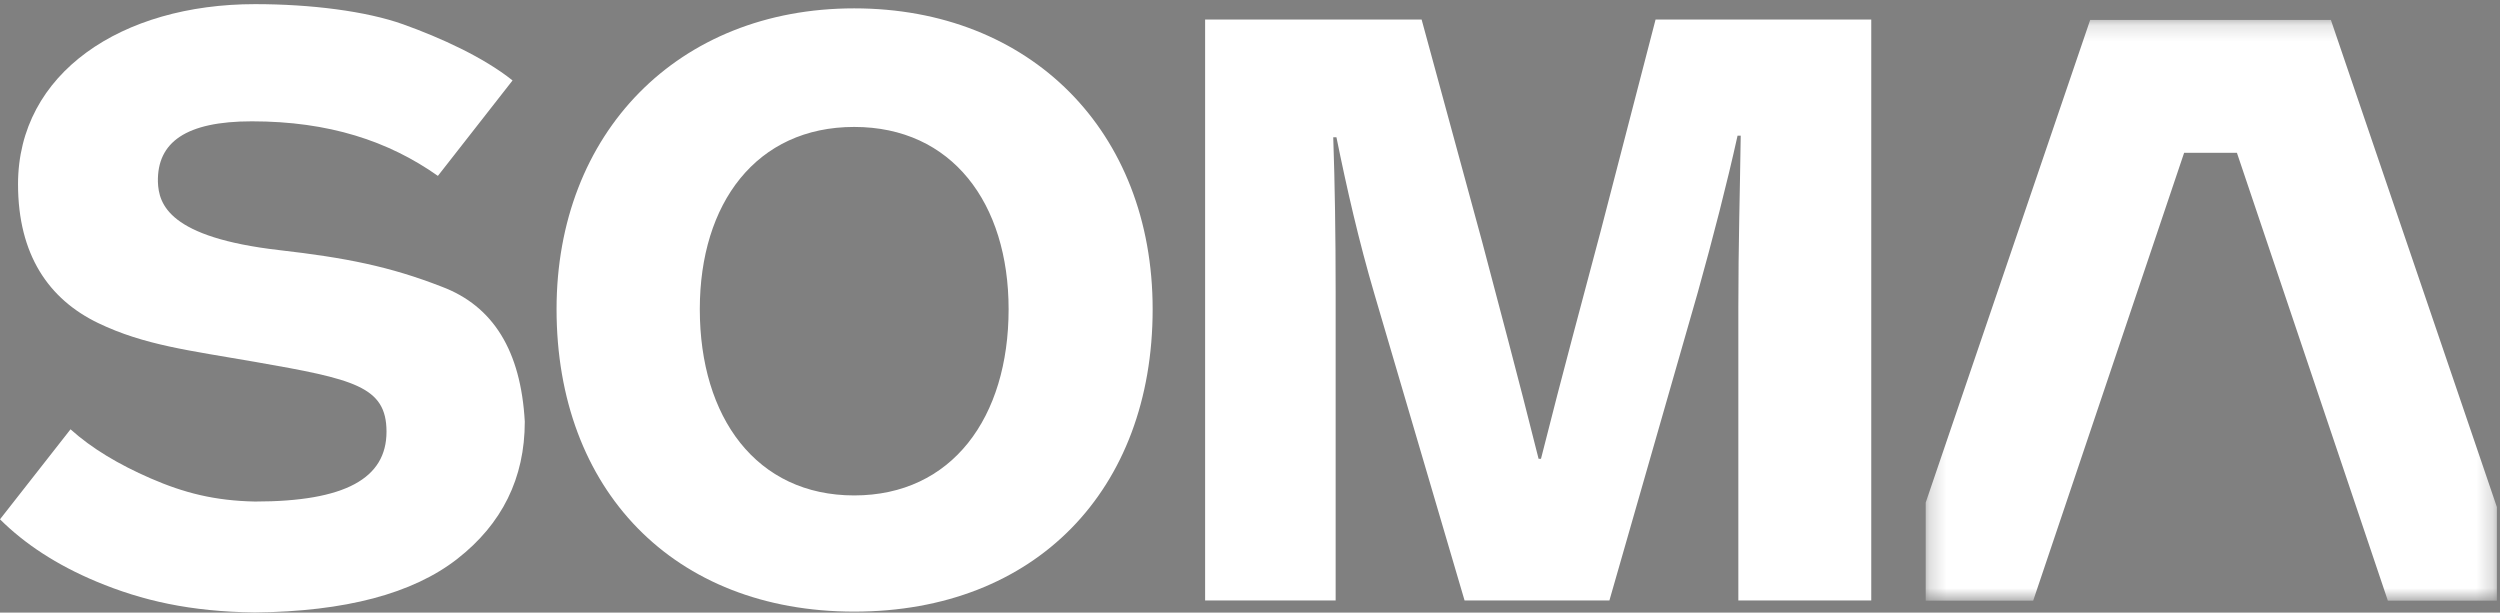
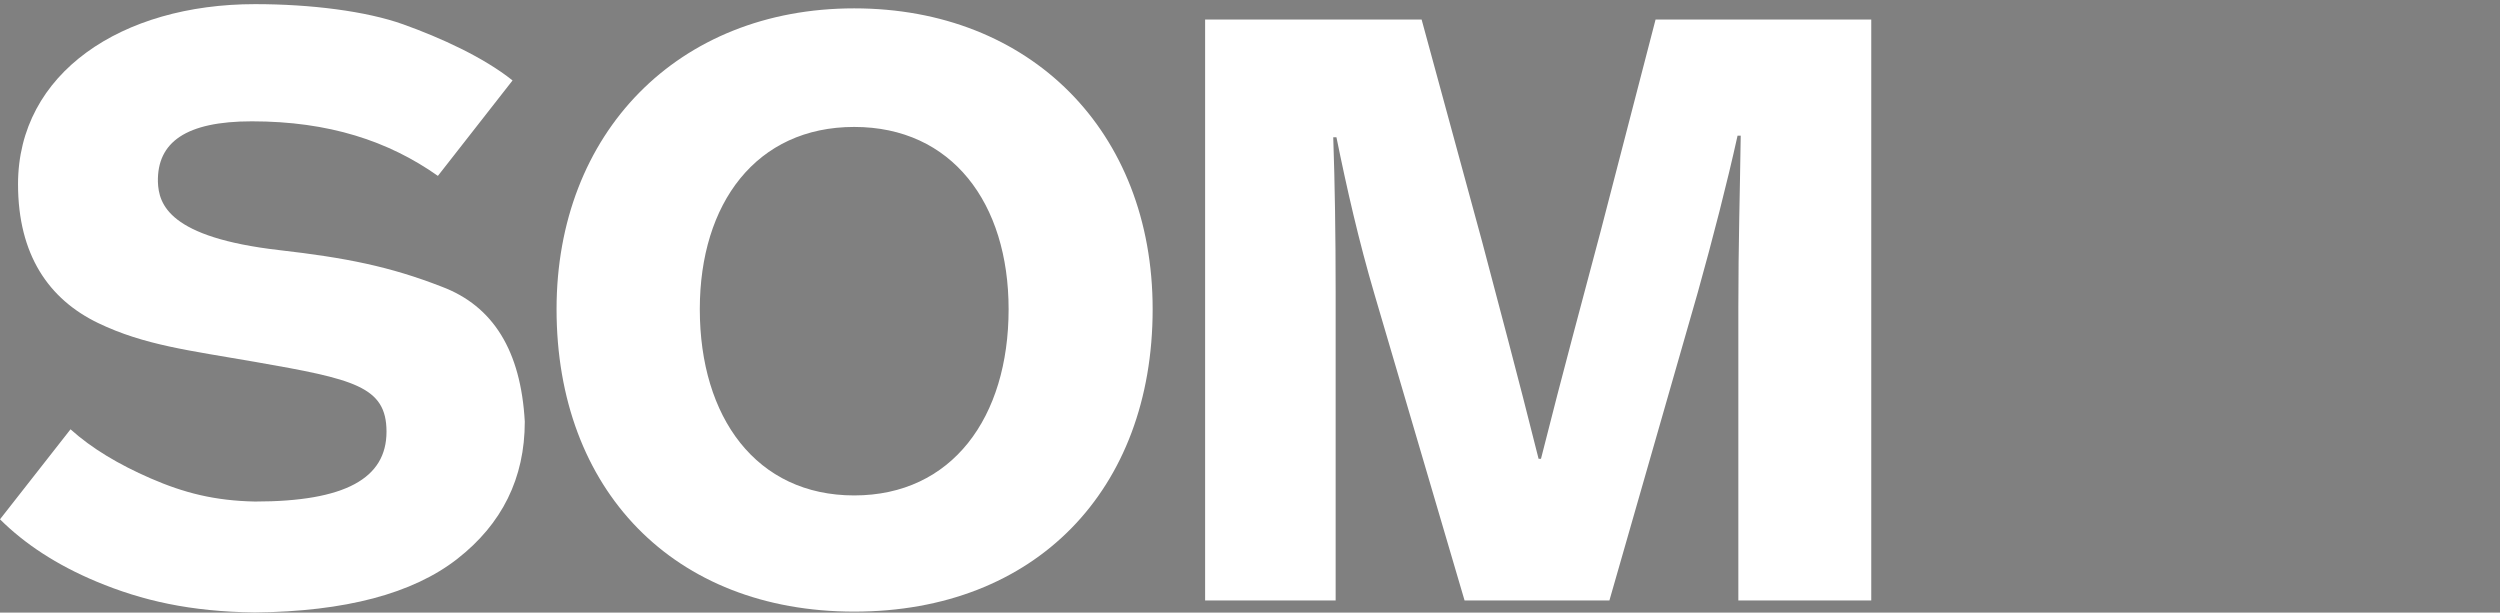
<svg xmlns="http://www.w3.org/2000/svg" xmlns:xlink="http://www.w3.org/1999/xlink" width="151px" height="37px" viewBox="0 0 151 37" version="1.1">
  <rect x="0" y="0" width="151" height="37" fill="#808080" stroke="none" />
  <title>Group 13</title>
  <desc>Created with Sketch.</desc>
  <defs>
-     <polygon id="path-1" points="0.248 0.183 34.747 0.183 34.747 35.257 0.248 35.257" />
-     <polygon id="path-3" points="0.259 0.338 0.688 0.338 0.688 0.34 0.259 0.34" />
-   </defs>
+     </defs>
  <g id="Page-1" stroke="none" stroke-width="1" fill="none" fill-rule="evenodd">
    <g id="01_SOMA---Home" transform="translate(-79, -56)">
      <g id="Group-13" transform="translate(79, 56.25)">
        <path d="M60.92,18.425 C60.92,12.031 57.507,7.417 51.593,7.417 C45.681,7.417 42.268,12.031 42.268,18.425 C42.268,24.962 45.681,29.674 51.593,29.674 C57.507,29.674 60.92,24.962 60.92,18.425 M33.616,18.425 C33.616,7.802 40.922,0.255 51.593,0.255 C62.218,0.255 69.62,7.657 69.62,18.425 C69.62,29.337 62.554,36.692 51.593,36.692 C40.682,36.692 33.616,29.337 33.616,18.425" id="Fill-1" fill="#FFFFFF" />
        <path d="M72.789,0.928 L85.865,0.928 L89.518,14.34 C90.528,18.185 91.632,22.271 92.931,27.463 L93.075,27.463 C94.468,21.934 95.526,18.089 96.68,13.714 L99.997,0.928 L113.024,0.928 L113.024,36.019 L104.996,36.019 L104.996,18.33 C104.996,14.531 105.093,11.359 105.14,7.946 L104.948,7.946 C104.323,10.782 103.458,14.148 102.545,17.415 L97.208,36.019 L88.46,36.019 L83.029,17.56 C82.066,14.291 81.346,11.119 80.721,8.042 L80.528,8.042 C80.625,10.831 80.673,13.955 80.673,17.369 L80.673,36.019 L72.789,36.019 L72.789,0.928 Z" id="Fill-3" fill="#FFFFFF" />
        <g id="Group-7" transform="translate(116.064, 0.772)">
          <mask id="mask-2" fill="white">
            <use xlink:href="#path-1" />
          </mask>
          <g id="Clip-6" />
-           <polygon id="Fill-5" fill="#FFFFFF" mask="url(#mask-2)" points="34.747 29.603 29.57 14.41 24.721 0.183 10.182 0.183 0.248 29.335 0.248 35.257 6.741 35.257 15.857 8.208 19.046 8.208 28.162 35.257 34.747 35.257" />
        </g>
        <g id="Group-10" transform="translate(14.932, 36.405)">
          <mask id="mask-4" fill="white">
            <use xlink:href="#path-3" />
          </mask>
          <g id="Clip-9" />
          <path d="M0.439,0.34 C0.414,0.339 0.393,0.338 0.368,0.338 C0.332,0.338 0.296,0.339 0.259,0.34 L0.439,0.34 Z" id="Fill-8" fill="#171717" mask="url(#mask-4)" />
        </g>
        <path d="M26.666,17.06 C23.534,15.842 20.895,15.319 16.873,14.858 C10.195,14.091 9.585,12.092 9.537,10.733 C9.49,8.343 11.225,7.078 15.213,7.078 C19.86,7.078 23.459,8.264 26.449,10.373 L30.958,4.609 C29.202,3.203 26.581,2.016 24.351,1.219 C22.12,0.422 18.772,3.3936897e-05 15.402,3.3936897e-05 C7.355,3.3936897e-05 1.089,4.149 1.089,10.874 C1.089,15.143 2.949,17.828 5.93,19.263 C8.719,20.605 11.462,20.918 15.402,21.607 C21.381,22.651 23.345,23.086 23.345,25.824 C23.345,28.64 20.86,30.043 15.402,30.043 C12.982,29.995 11.123,29.527 9.082,28.637 C7.167,27.801 5.55,26.84 4.26,25.68 L0,31.116 C1.489,32.599 3.423,33.872 5.808,34.87 C8.594,36.036 11.484,36.691 15.394,36.743 C20.855,36.685 24.925,35.609 27.615,33.511 C30.321,31.402 31.697,28.637 31.697,25.215 C31.46,20.95 29.799,18.232 26.666,17.06" id="Fill-11" fill="#FFFFFF" />
      </g>
    </g>
  </g>
</svg>